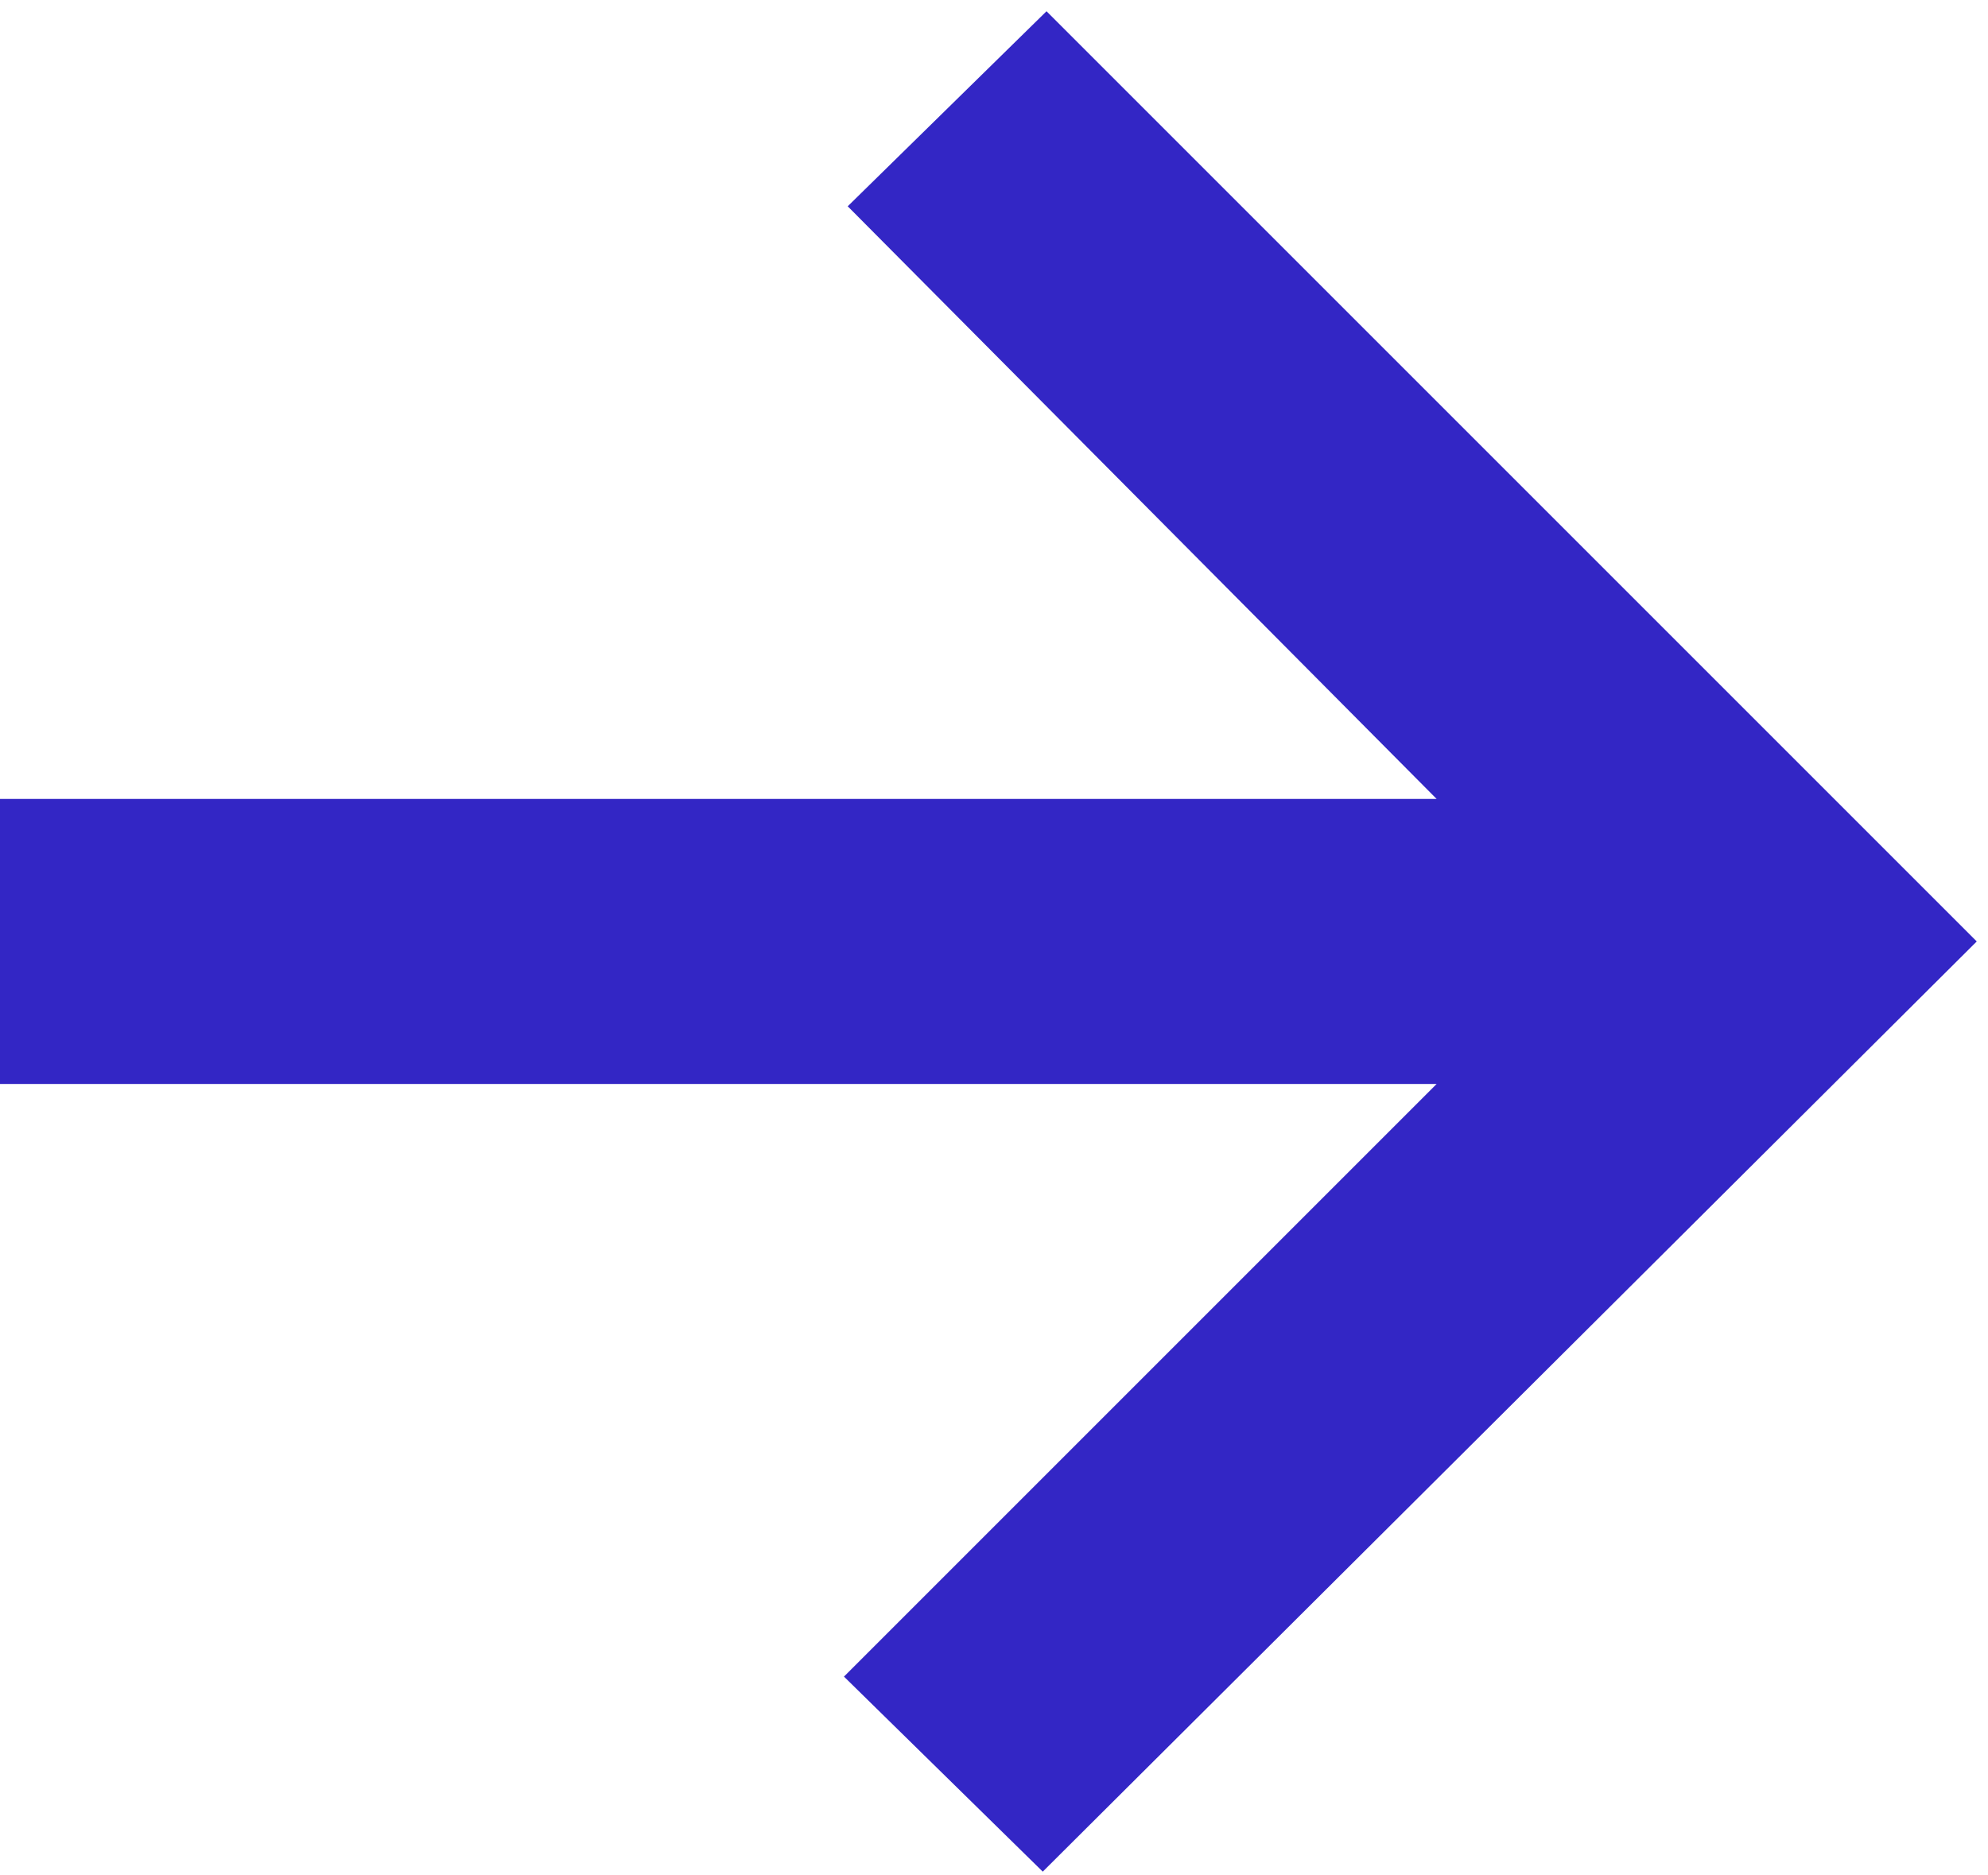
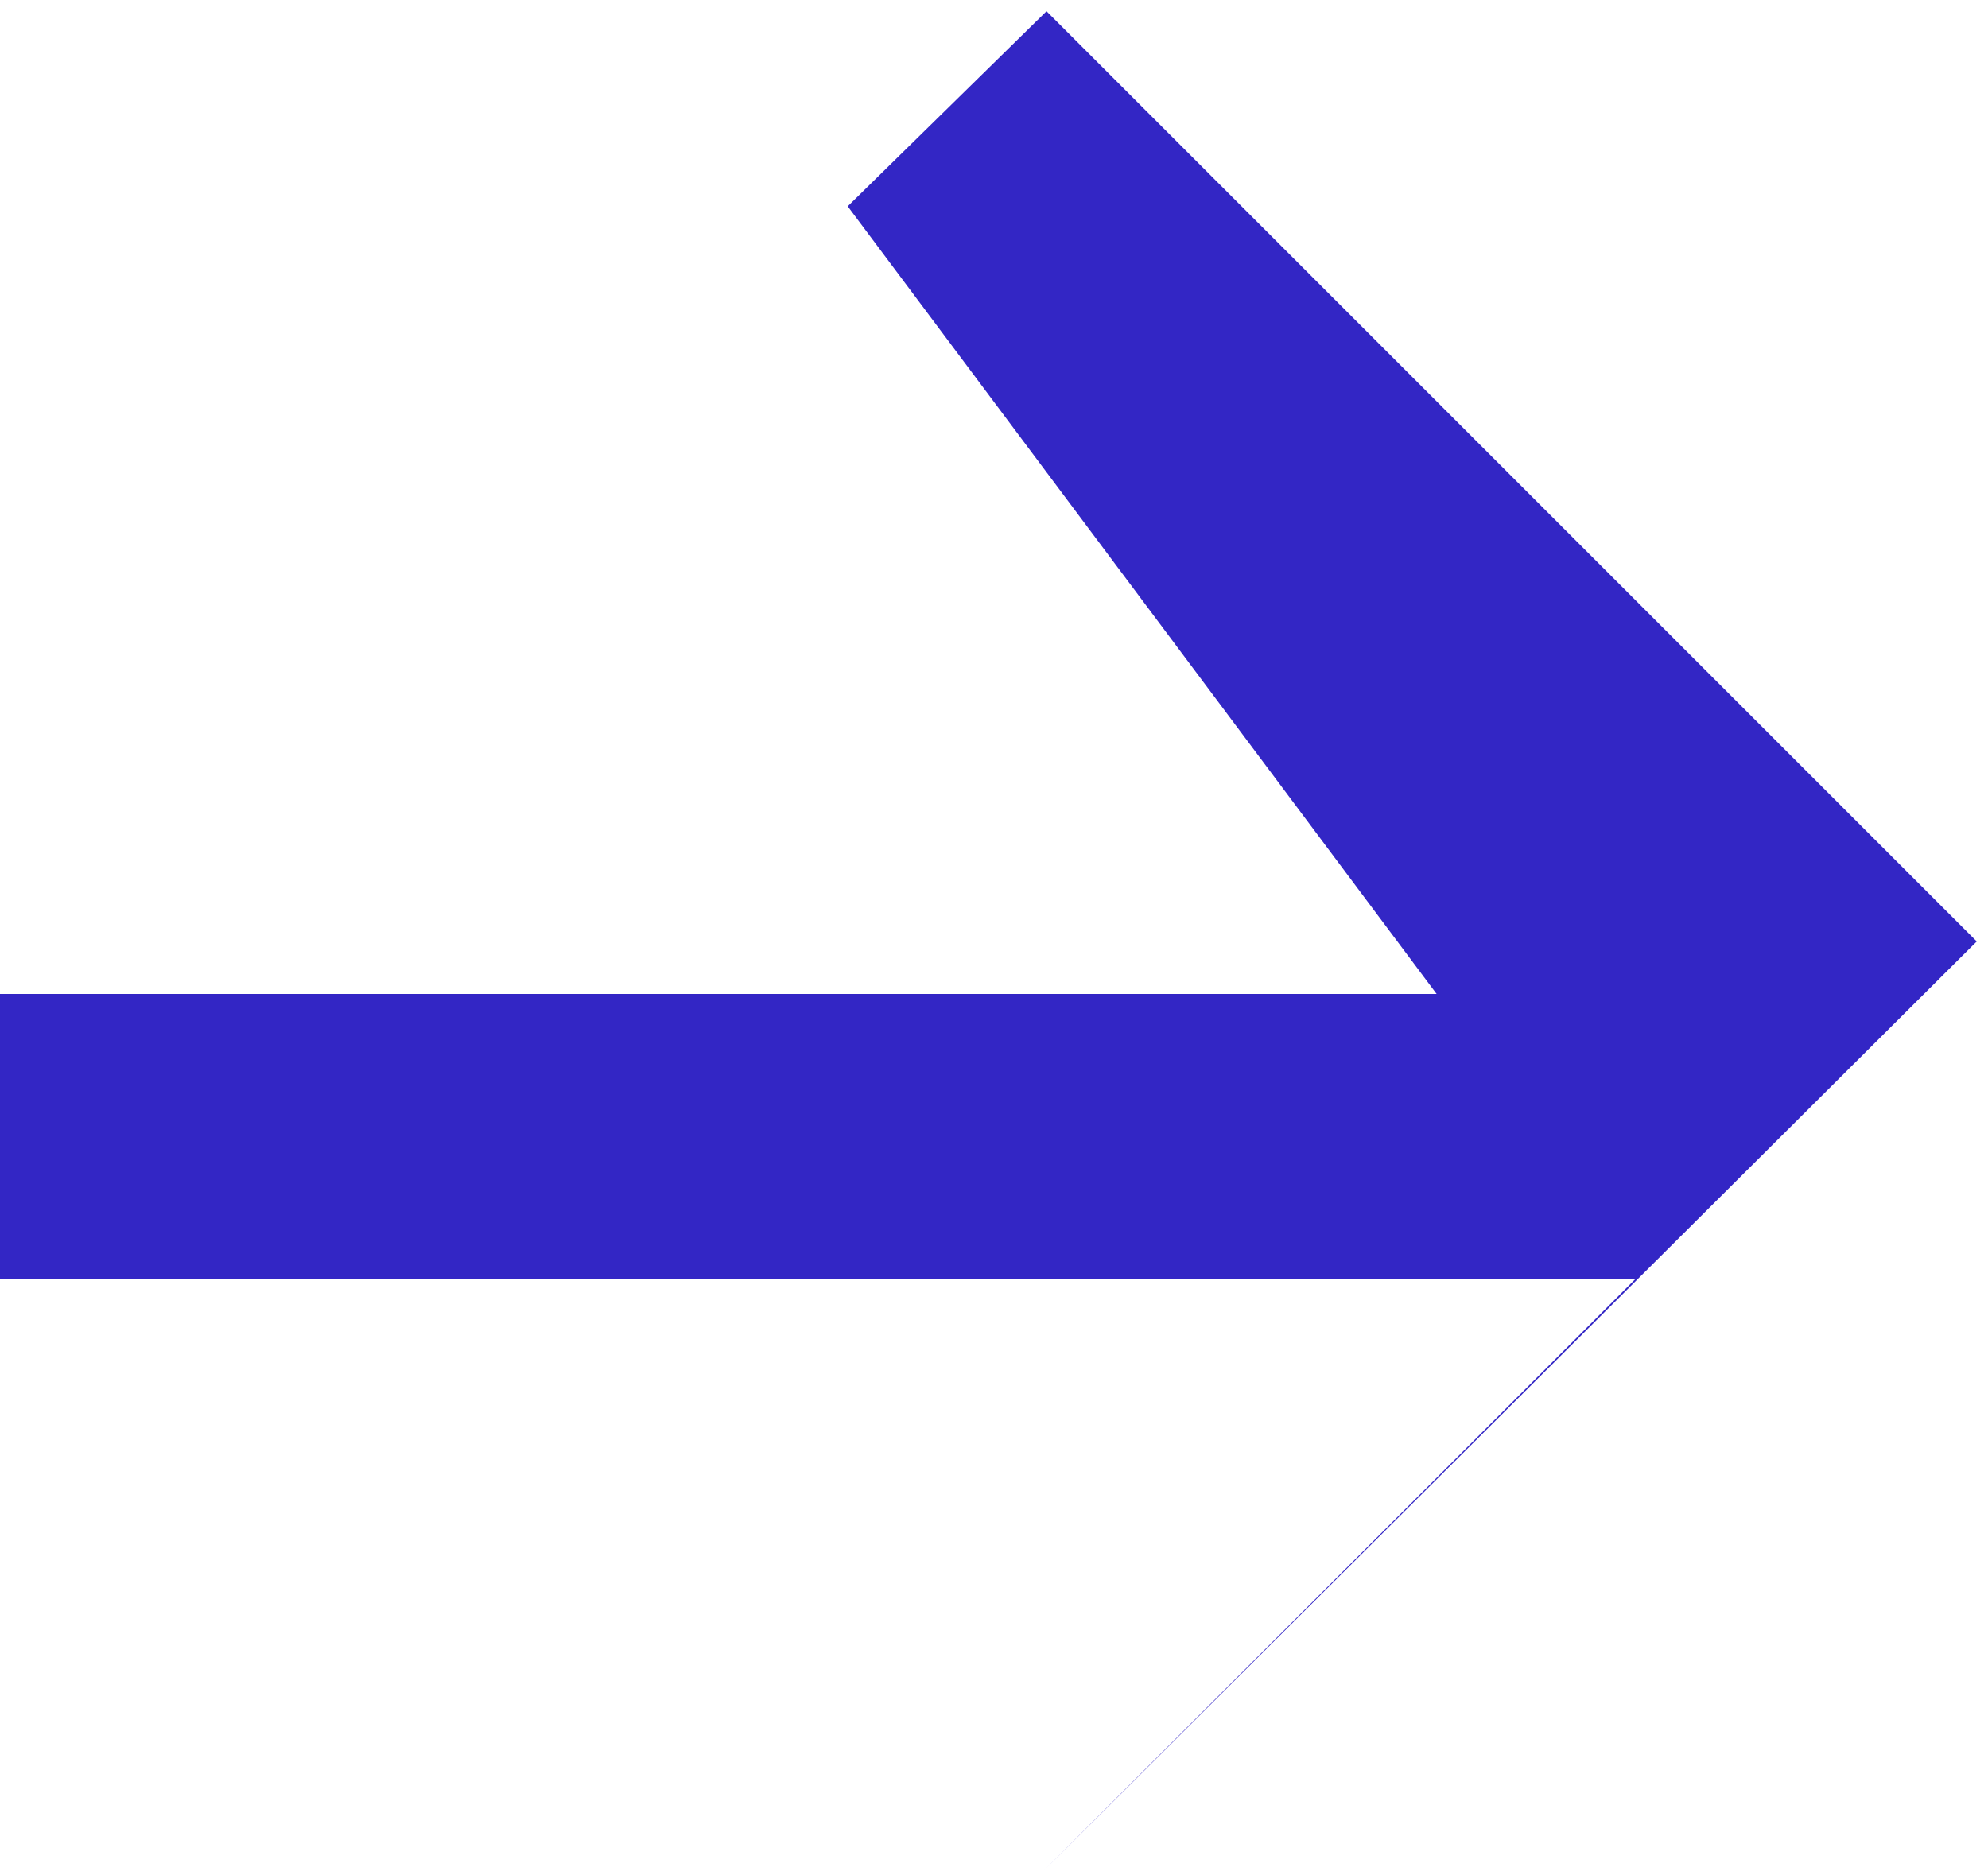
<svg xmlns="http://www.w3.org/2000/svg" id="Слой_1" x="0px" y="0px" viewBox="0 0 53 50" style="enable-background:new 0 0 53 50;" xml:space="preserve">
  <style type="text/css"> .st0{fill:#3326C5;} </style>
-   <path class="st0" d="M27.8,49.9l-5.3-5.2l15.8-15.8H0v-7.6h38.3L22.6,5.5l5.3-5.2l24.8,24.8L27.8,49.9z" />
+   <path class="st0" d="M27.8,49.9l15.8-15.8H0v-7.6h38.3L22.6,5.5l5.3-5.2l24.8,24.8L27.8,49.9z" />
</svg>